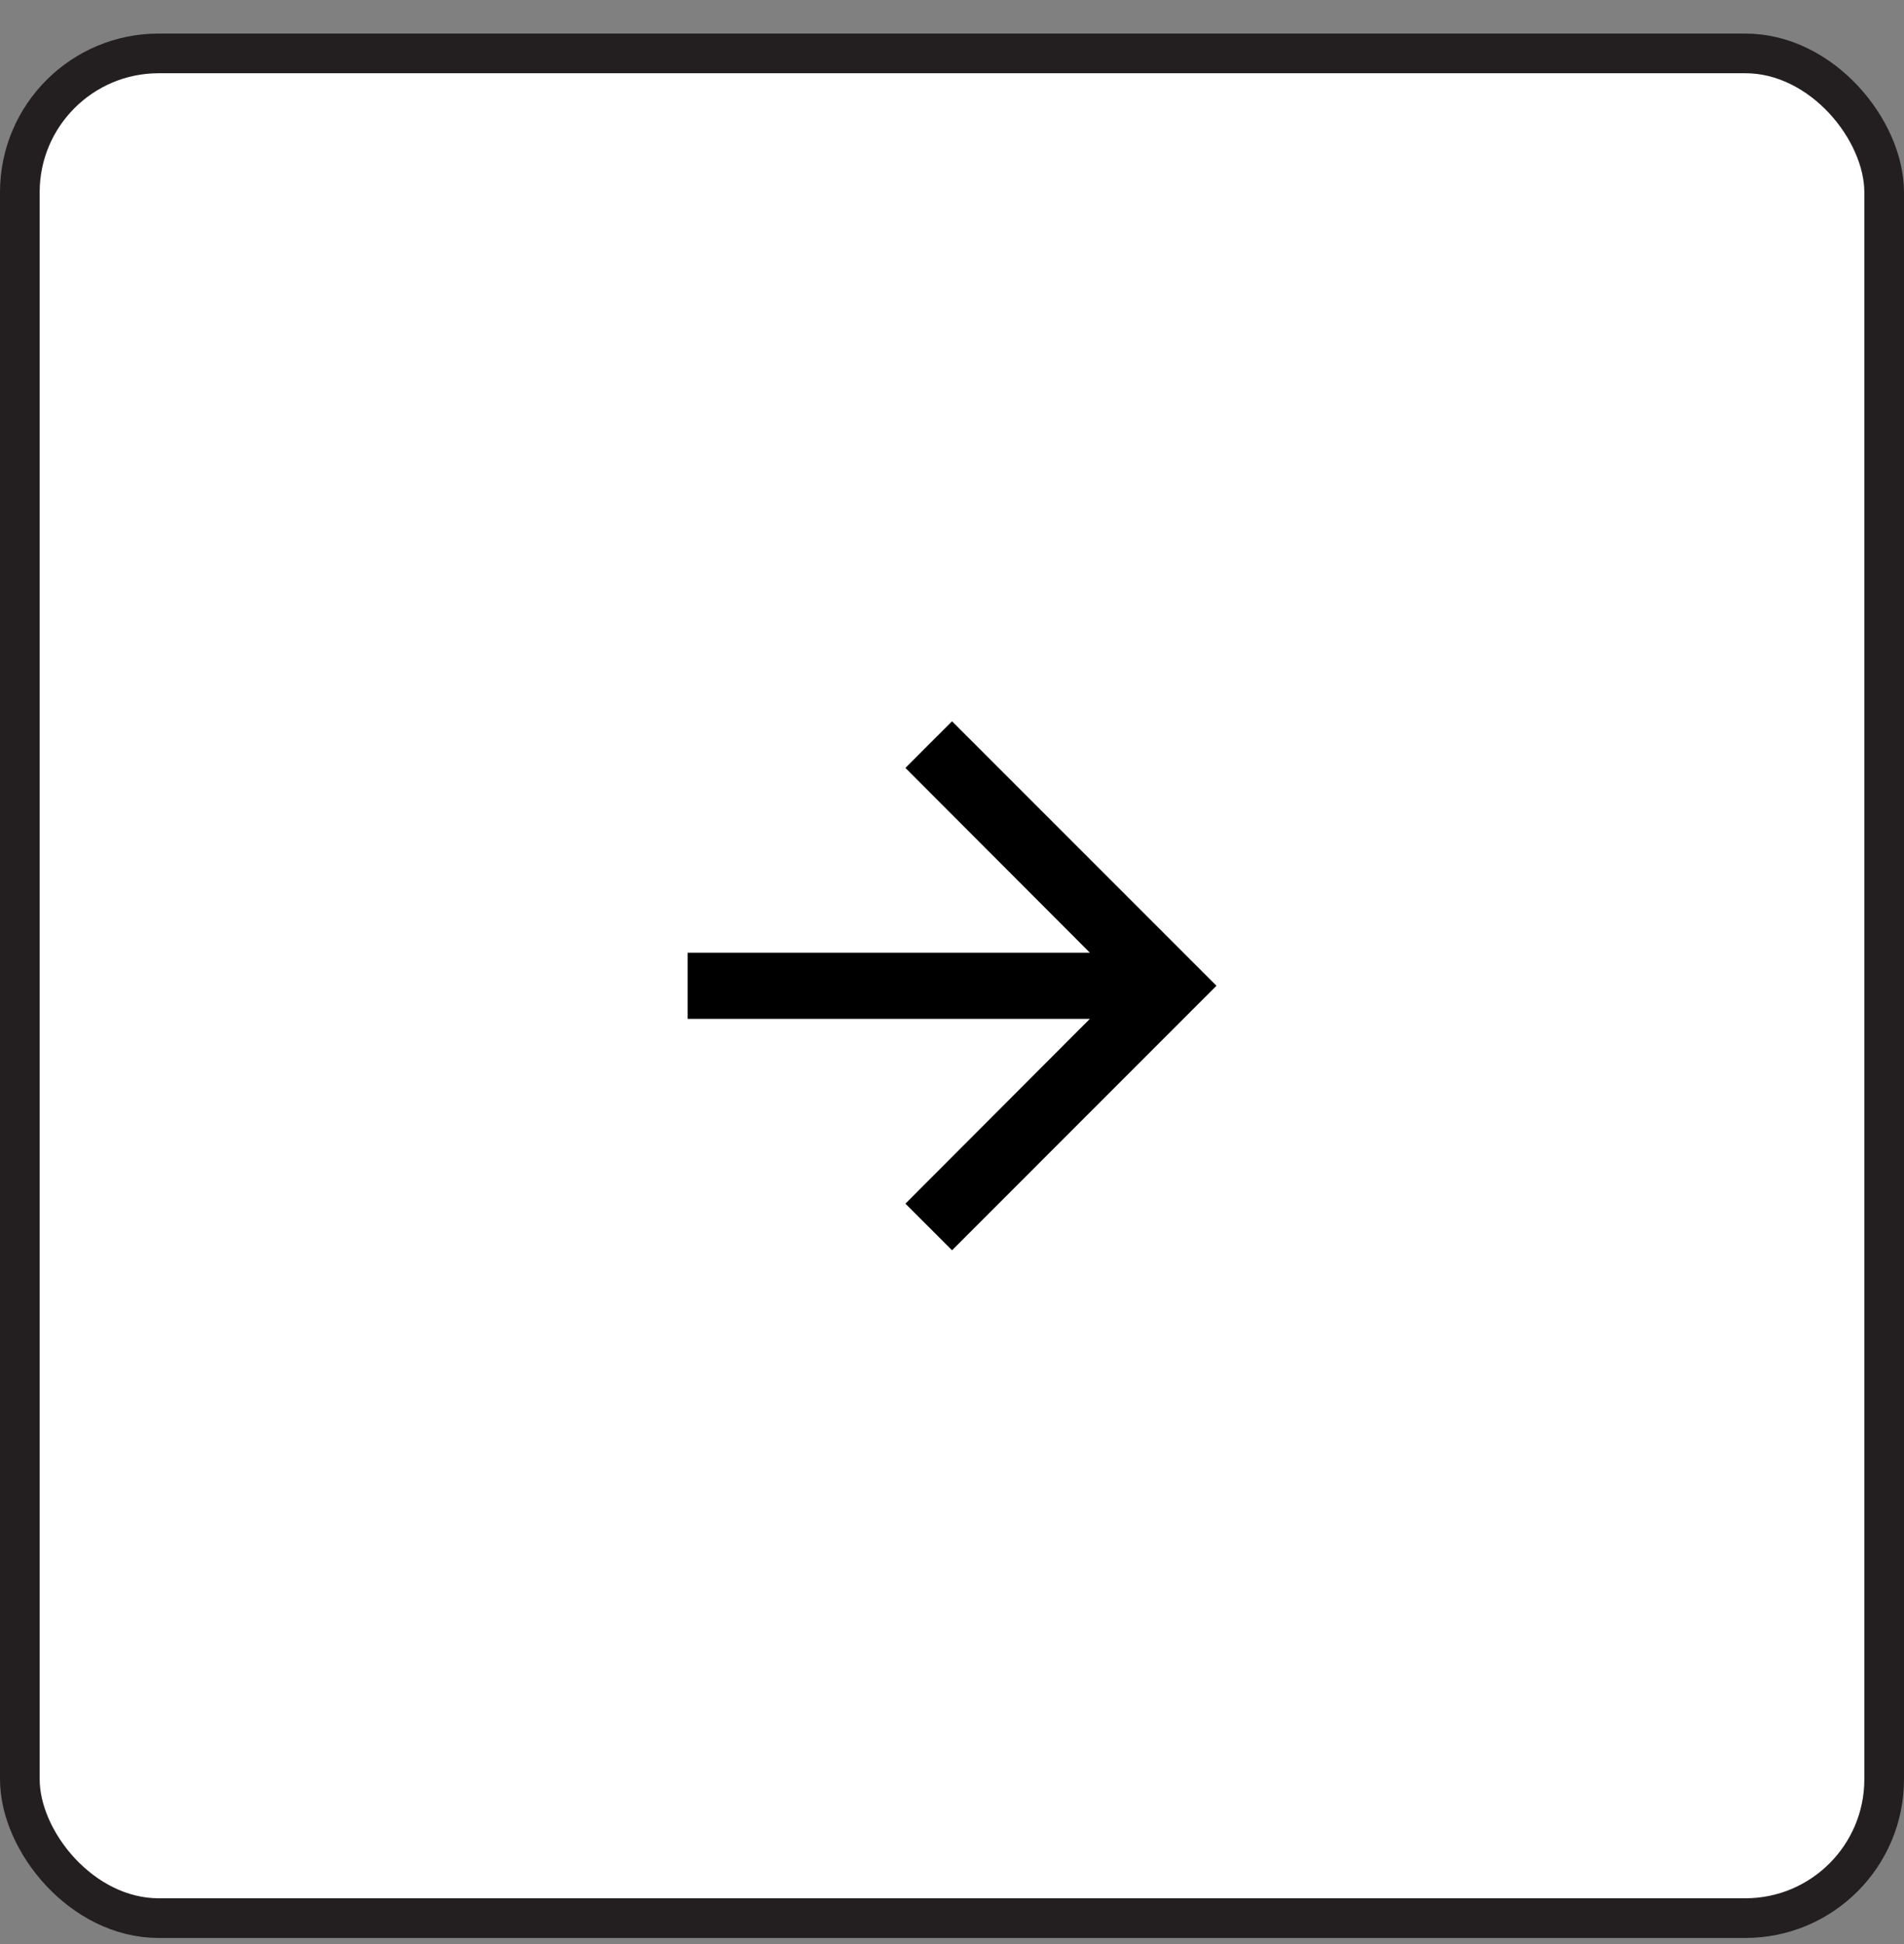
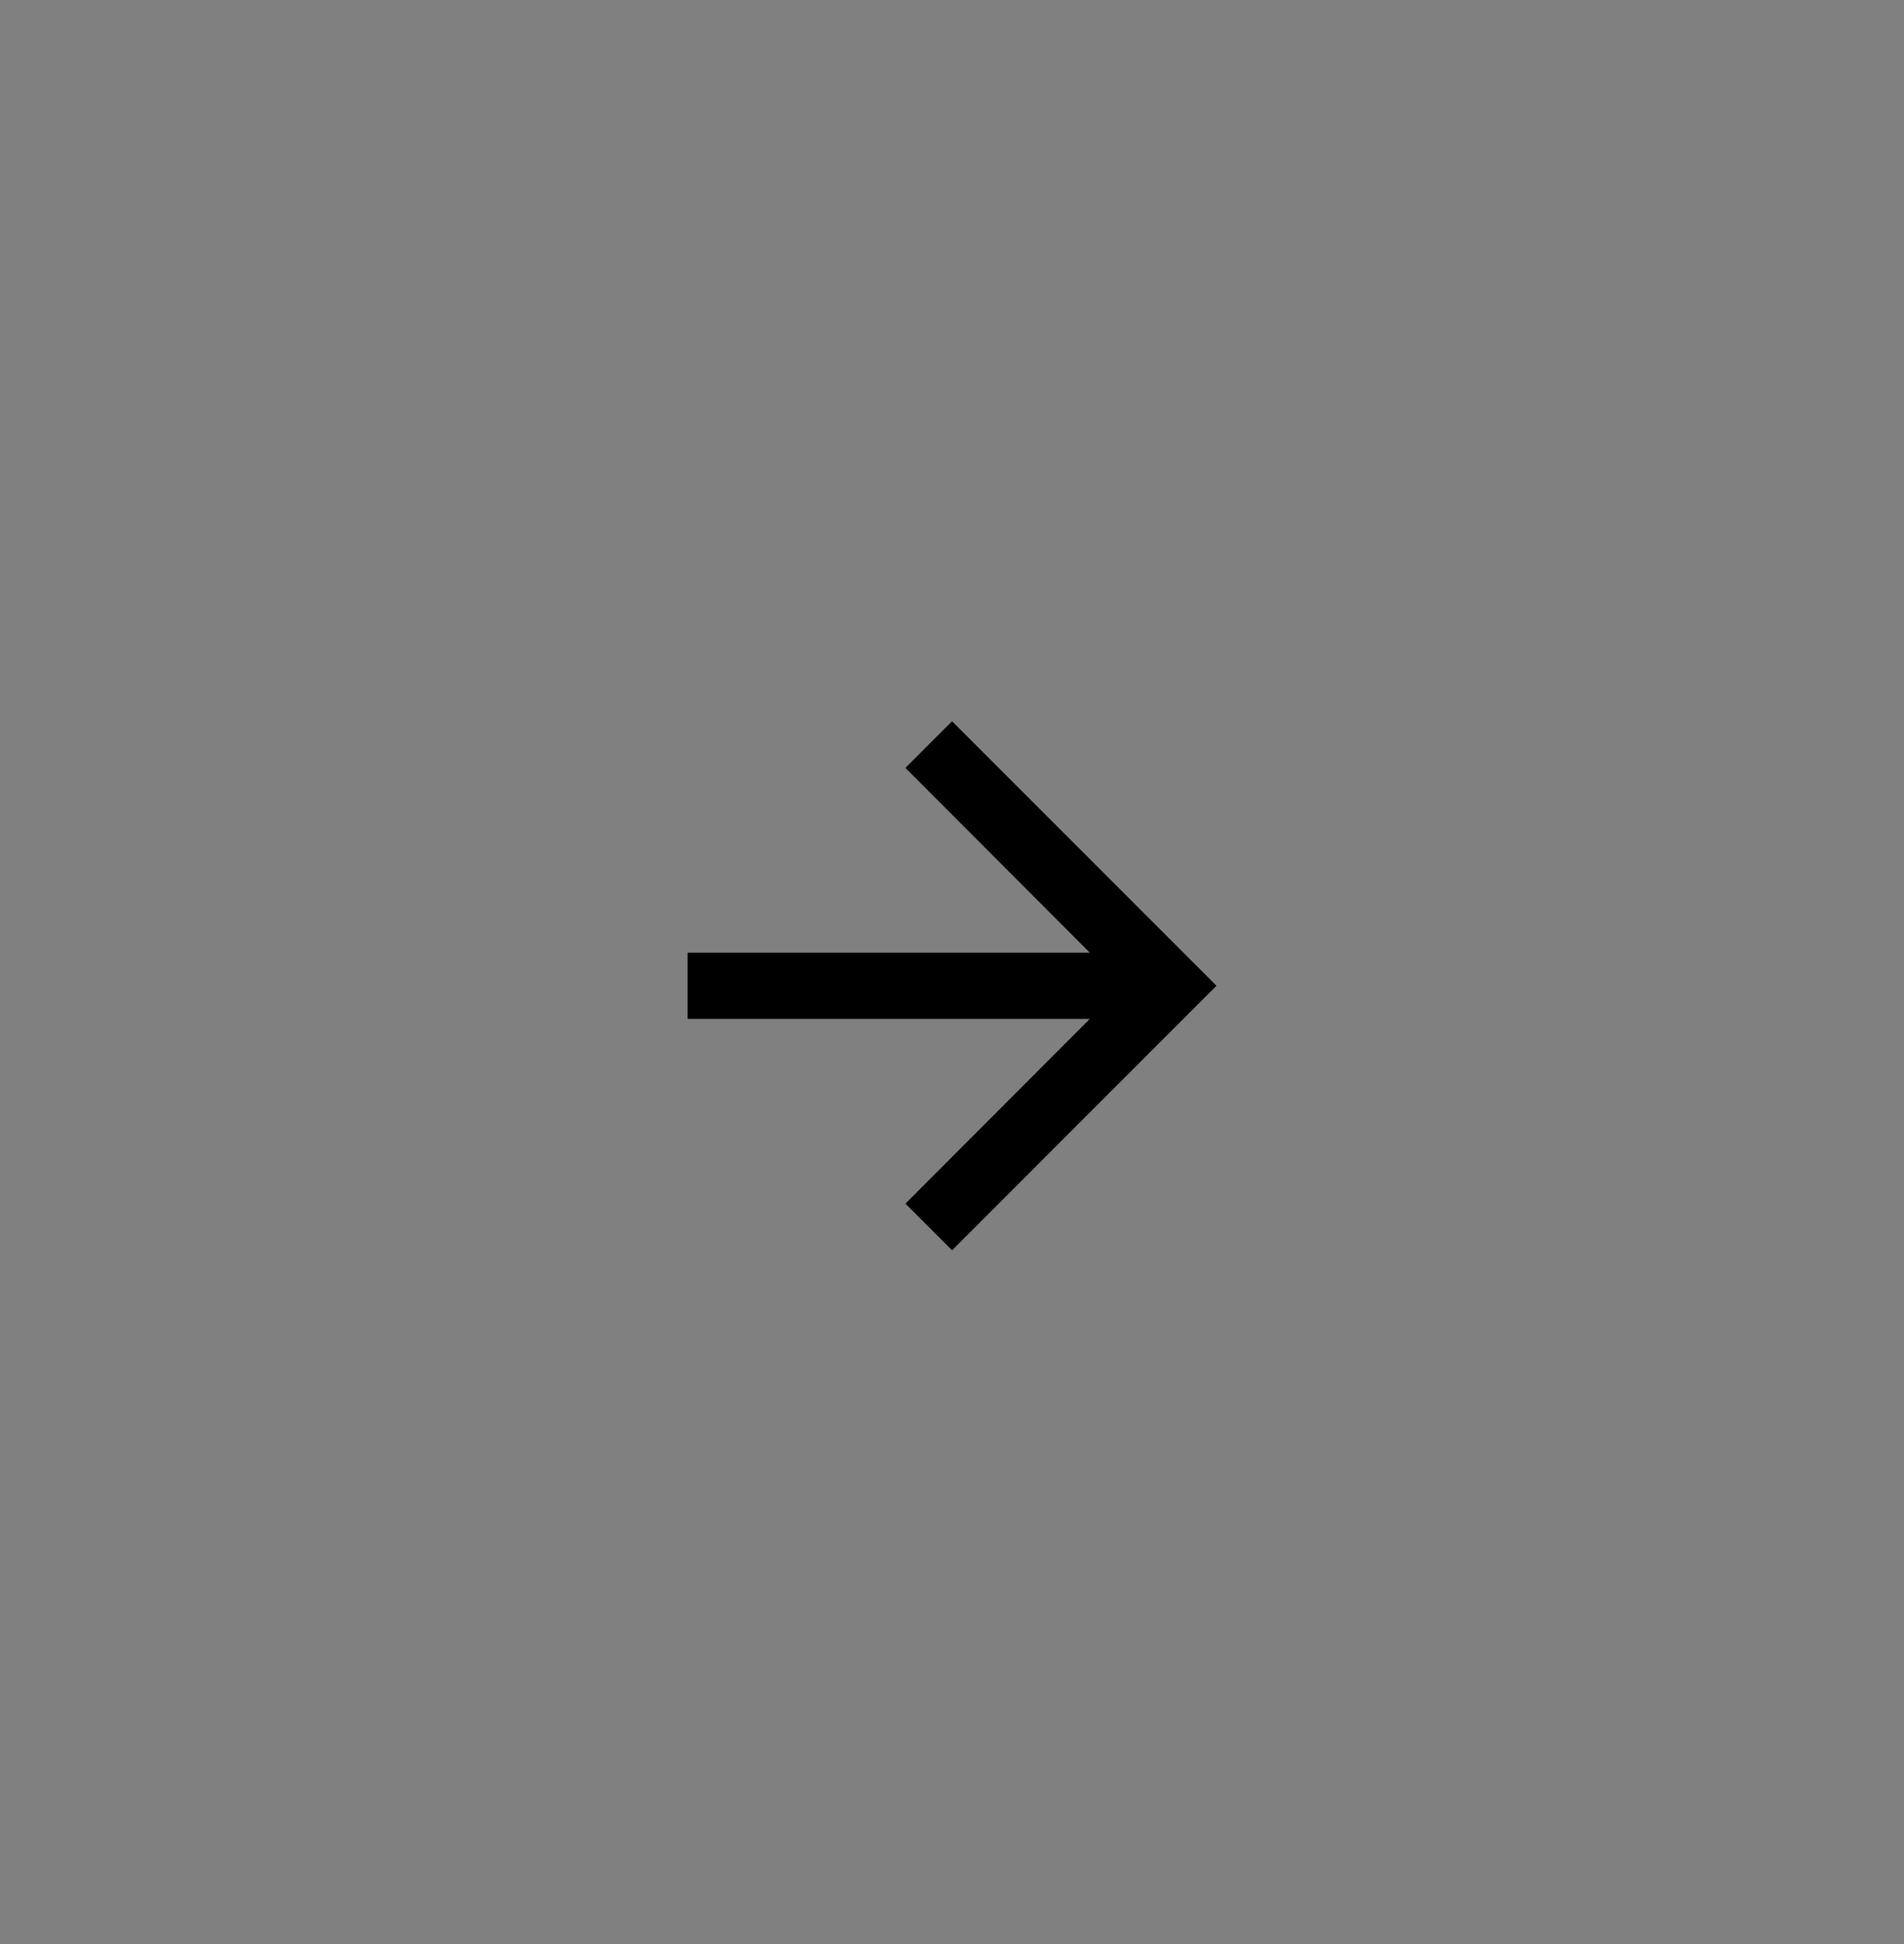
<svg xmlns="http://www.w3.org/2000/svg" width="48" height="49" viewBox="0 0 48 49" fill="none">
  <rect x="0" y="0" width="48" height="49" fill="#808080" stroke="none" />
-   <rect x="0.5" y="1.346" width="47" height="47" rx="3.5" fill="white" />
-   <rect x="0.5" y="1.346" width="47" height="47" rx="3.5" stroke="#231F20" />
  <path d="M24.001 18.18L22.826 19.355L27.476 24.013H17.334V25.68H27.476L22.826 30.338L24.001 31.513L30.667 24.846L24.001 18.18Z" fill="black" />
</svg>